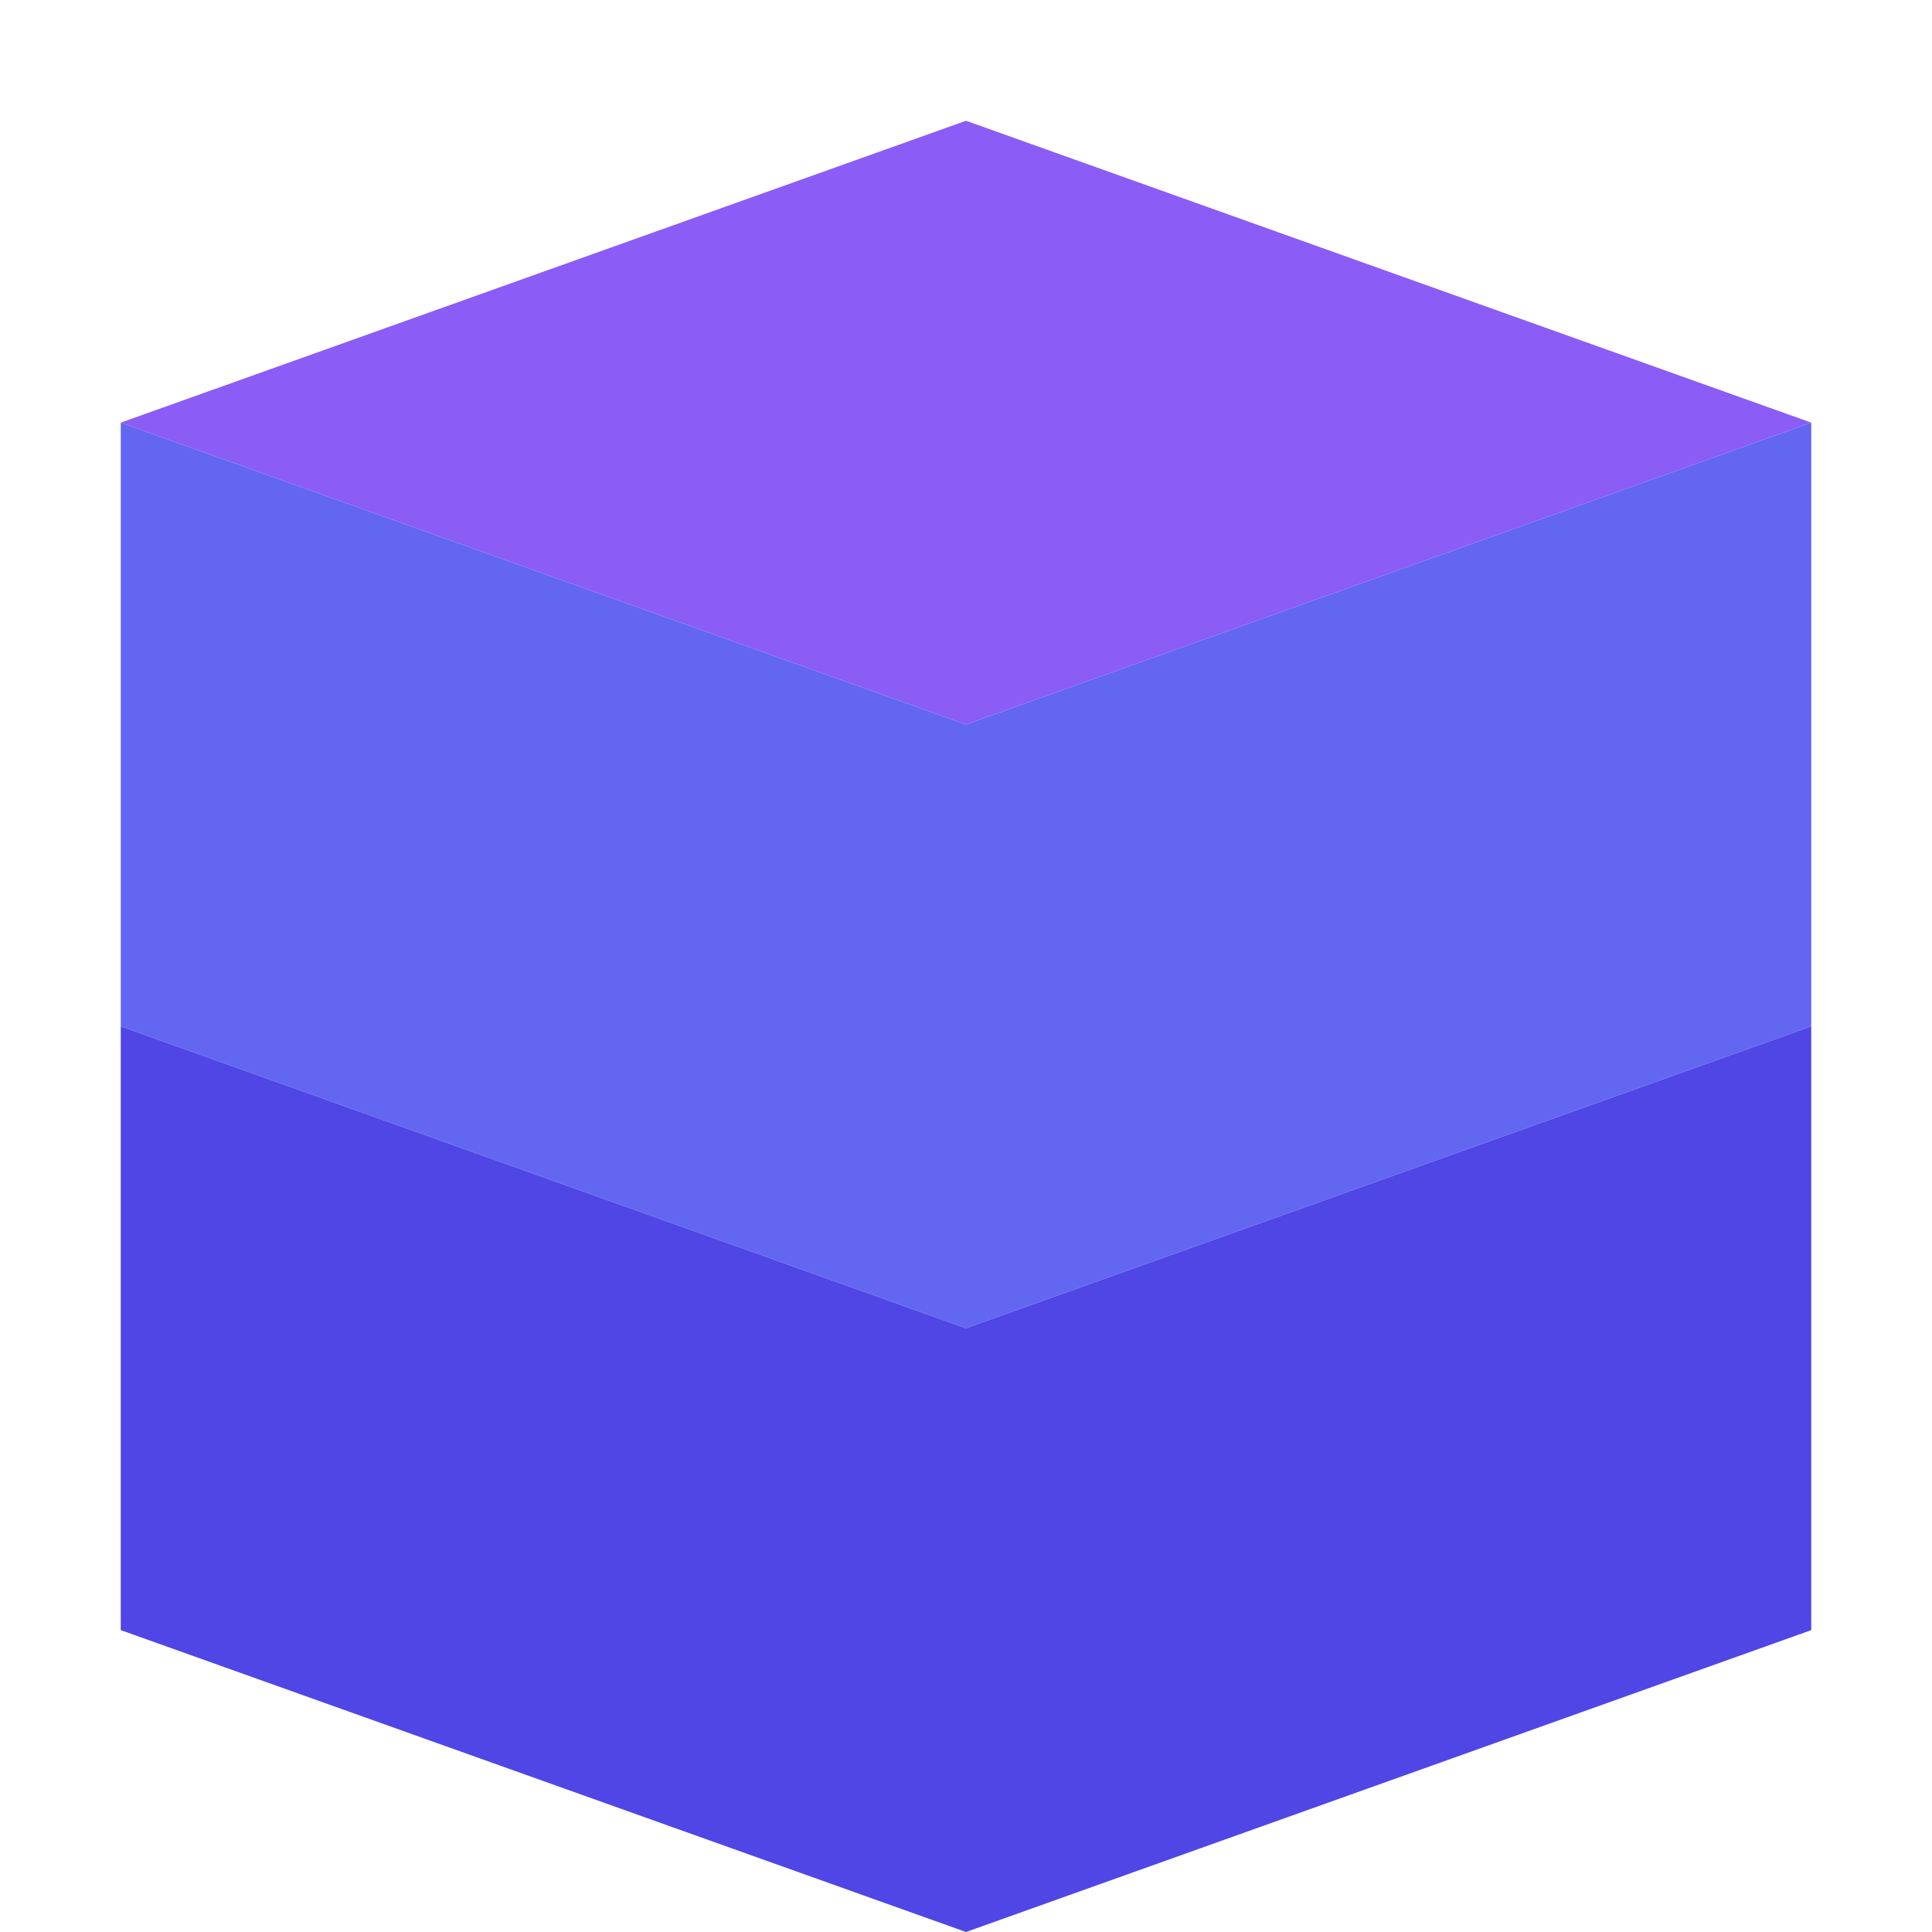
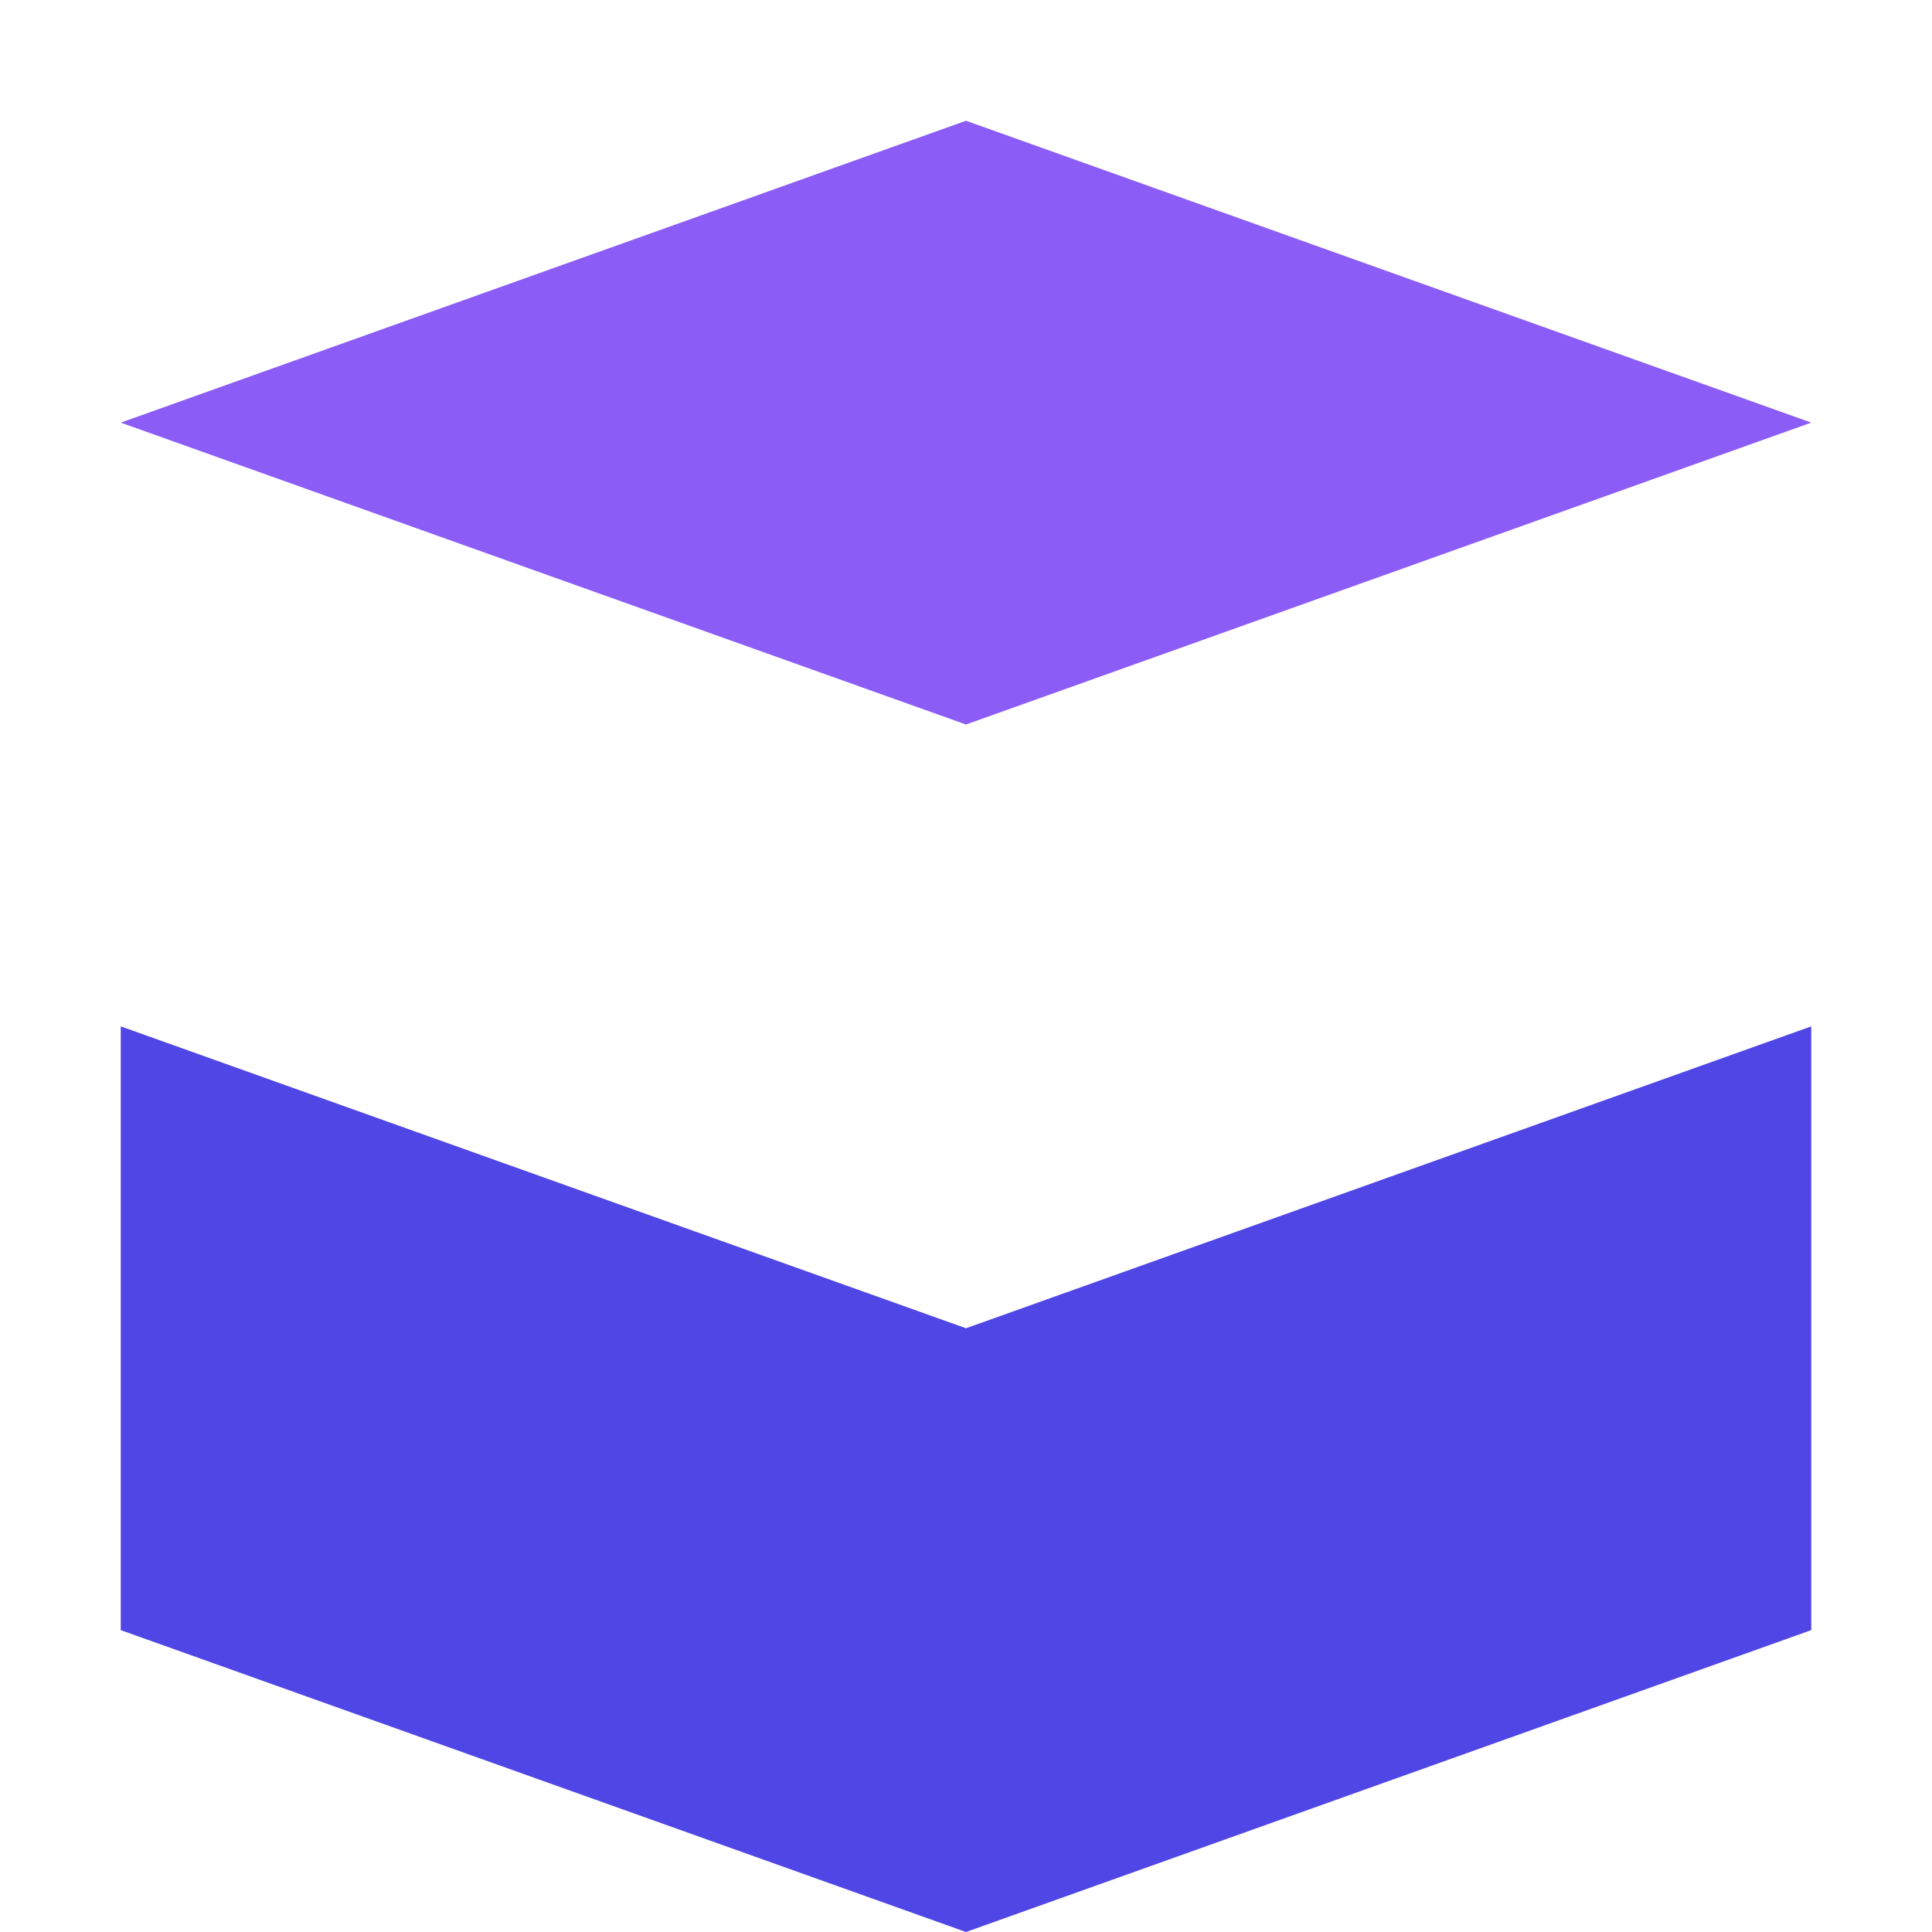
<svg xmlns="http://www.w3.org/2000/svg" width="32" height="32" viewBox="0 0 32 32" fill="none">
  <path d="M16 2L2 7L16 12L30 7L16 2Z" fill="#8B5CF6" />
-   <path d="M2 17L16 22L30 17V7L16 12L2 7V17Z" fill="#6366F1" />
  <path d="M2 27L16 32L30 27V17L16 22L2 17V27Z" fill="#4F46E5" />
</svg>